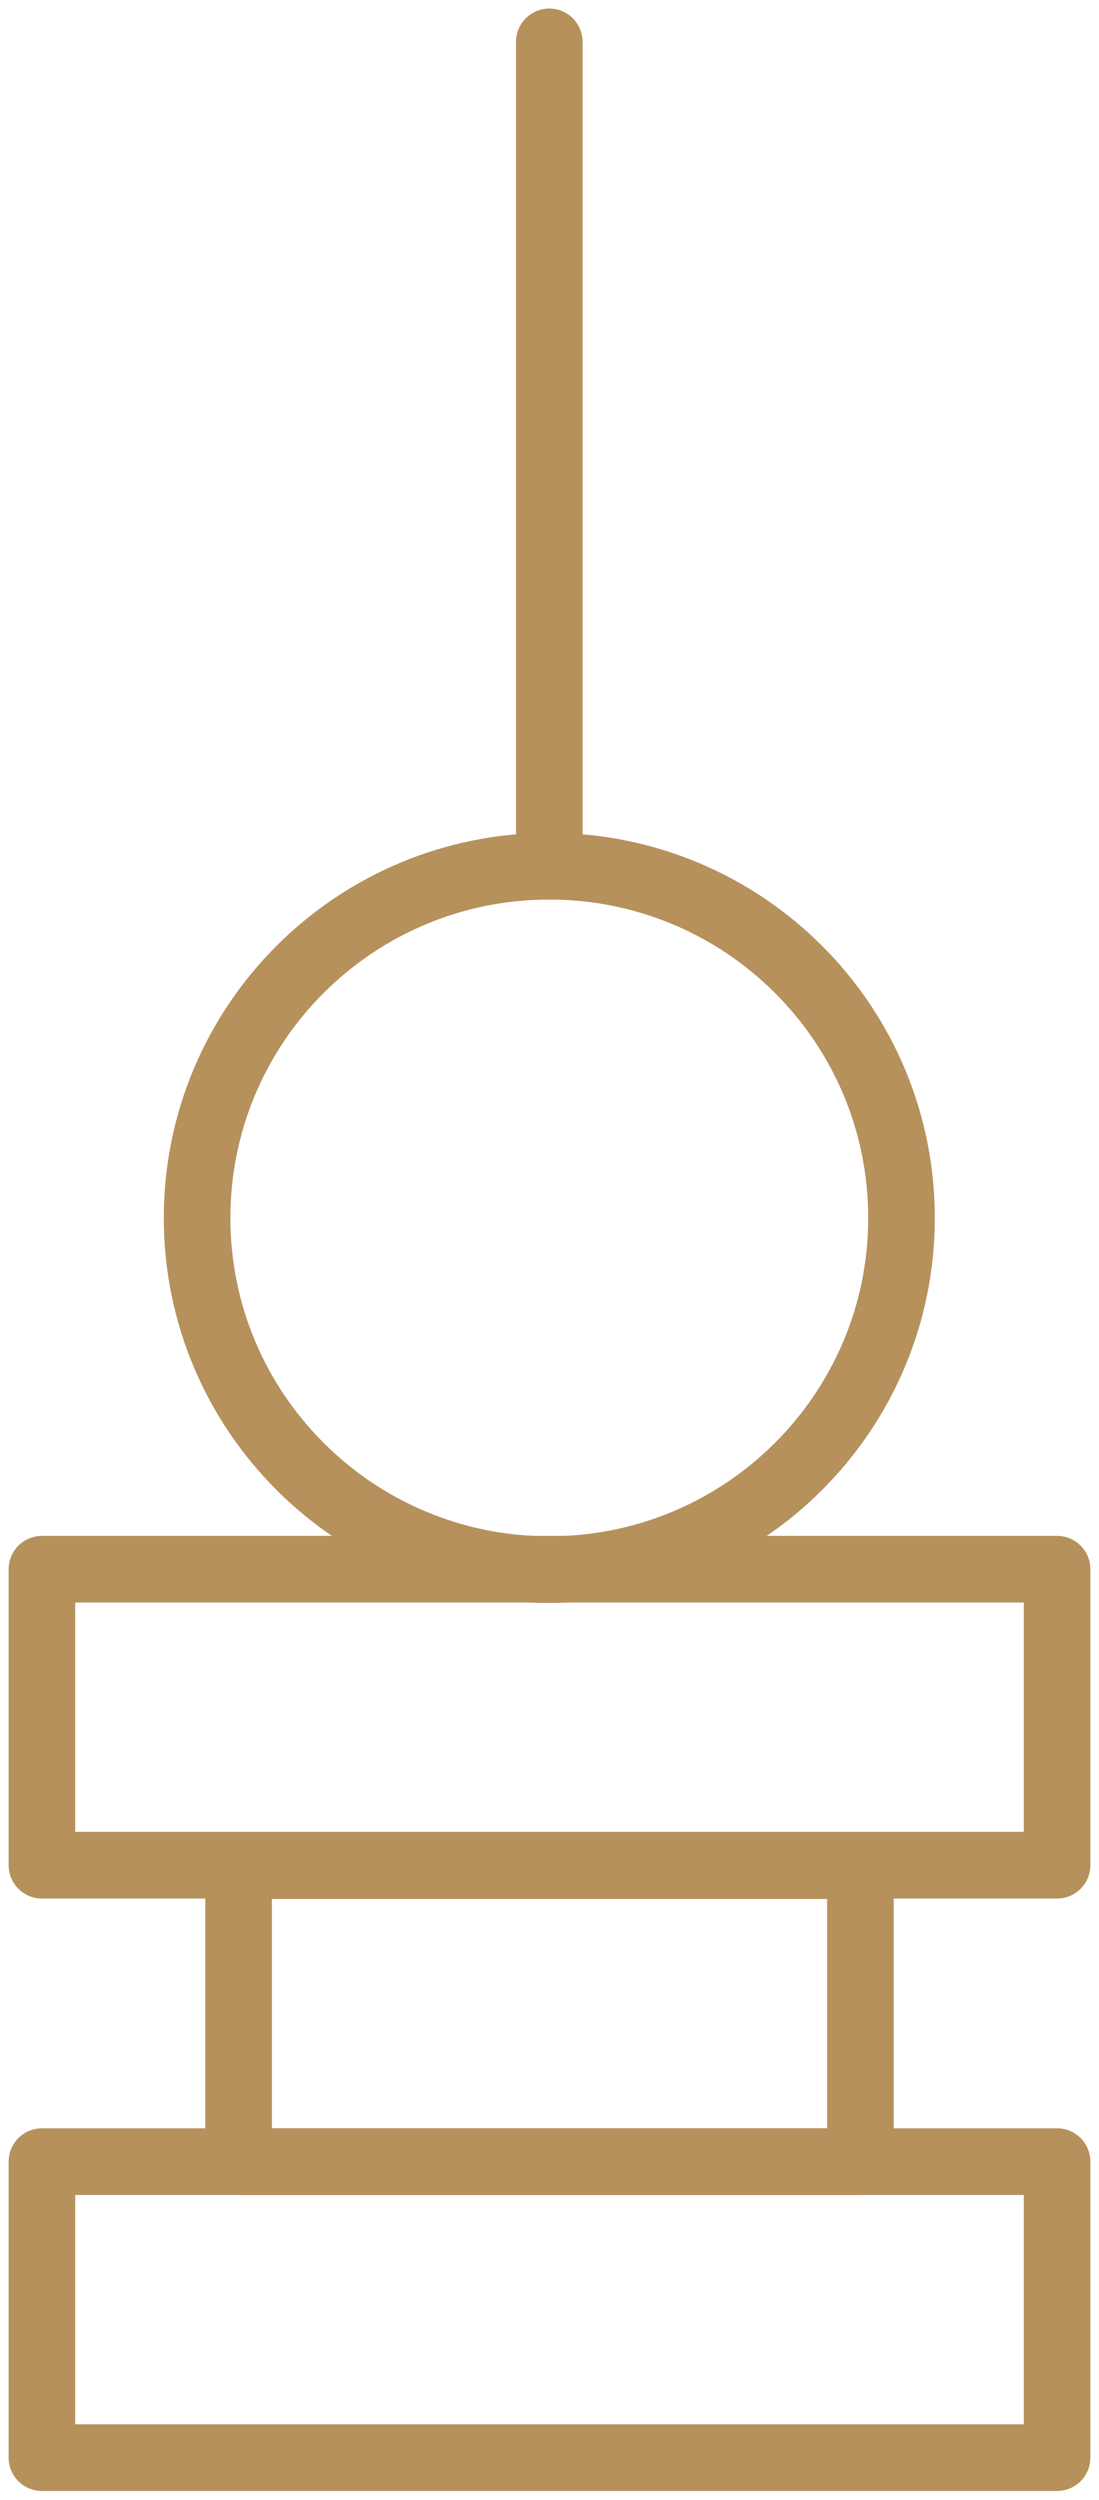
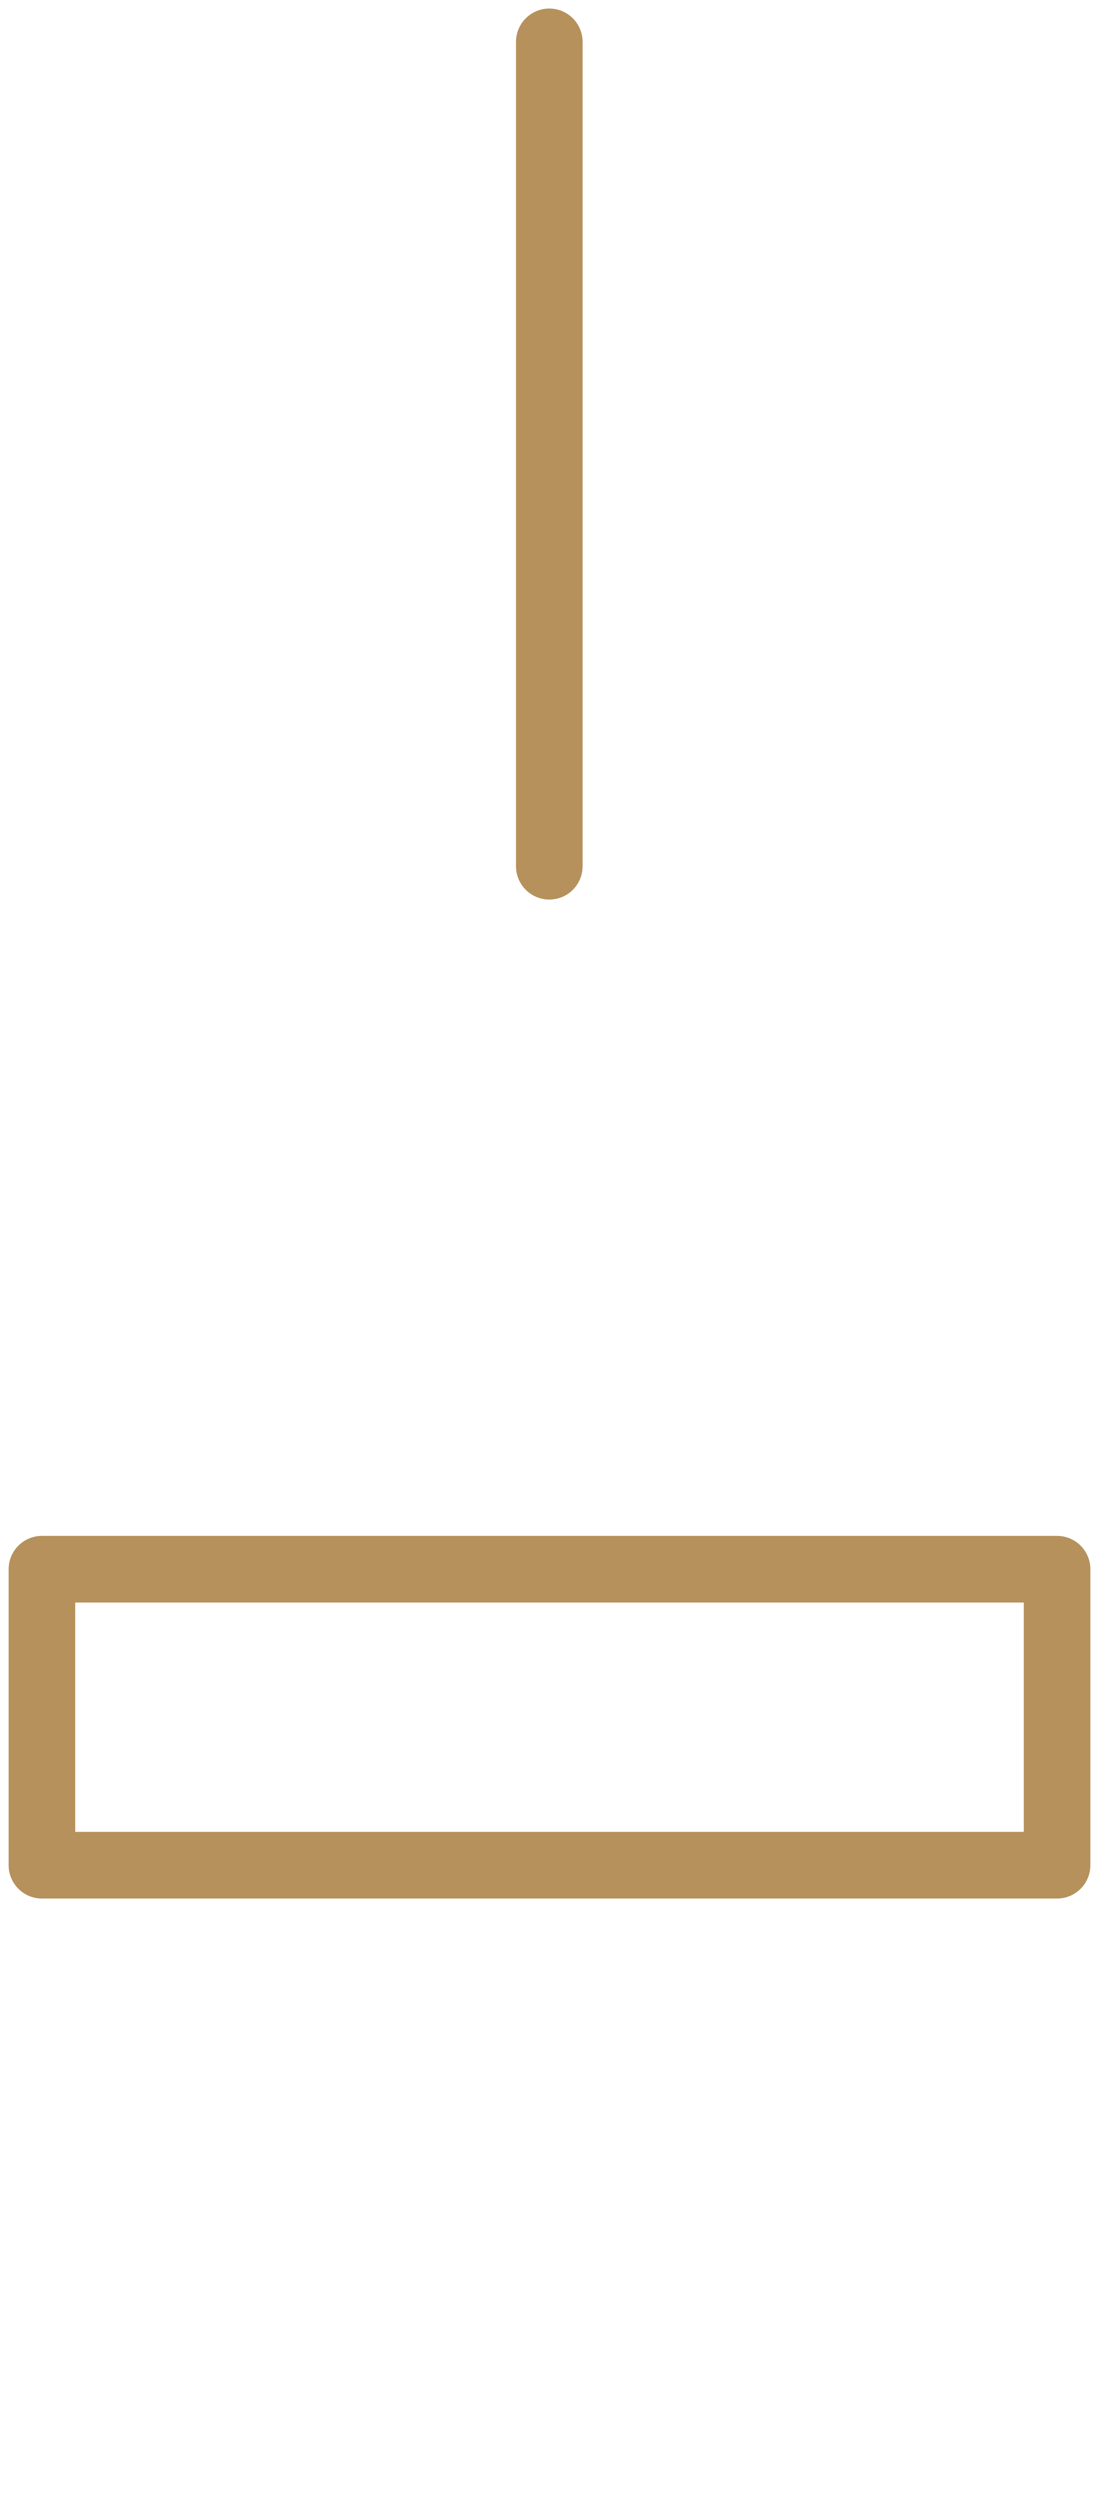
<svg xmlns="http://www.w3.org/2000/svg" width="33" height="75" viewBox="0 0 33 75" fill="none">
  <g clip-path="url(#clip0_4_64)">
-     <path d="M31.741 64.851H1.259V73.731H31.741V64.851Z" stroke="#B6915C" stroke-width="2" stroke-linecap="round" stroke-linejoin="round" />
    <path d="M31.741 47.078H1.259V55.958H31.741V47.078Z" stroke="#B6915C" stroke-width="2" stroke-linecap="round" stroke-linejoin="round" />
-     <path d="M25.836 55.971H7.164V64.851H25.836V55.971Z" stroke="#B6915C" stroke-width="2" stroke-linecap="round" stroke-linejoin="round" />
-     <path d="M16.494 47.09C22.335 47.09 27.07 42.366 27.07 36.539C27.07 30.712 22.335 25.988 16.494 25.988C10.653 25.988 5.918 30.712 5.918 36.539C5.918 42.366 10.653 47.09 16.494 47.09Z" stroke="#B6915C" stroke-width="2" stroke-linecap="round" stroke-linejoin="round" />
    <path d="M16.494 1.256V25.988" stroke="#B6915C" stroke-width="2" stroke-linecap="round" stroke-linejoin="round" />
  </g>
  <defs>
    <clipPath id="clip0_4_64">
      <rect width="33" height="75" fill="white" />
    </clipPath>
  </defs>
</svg>